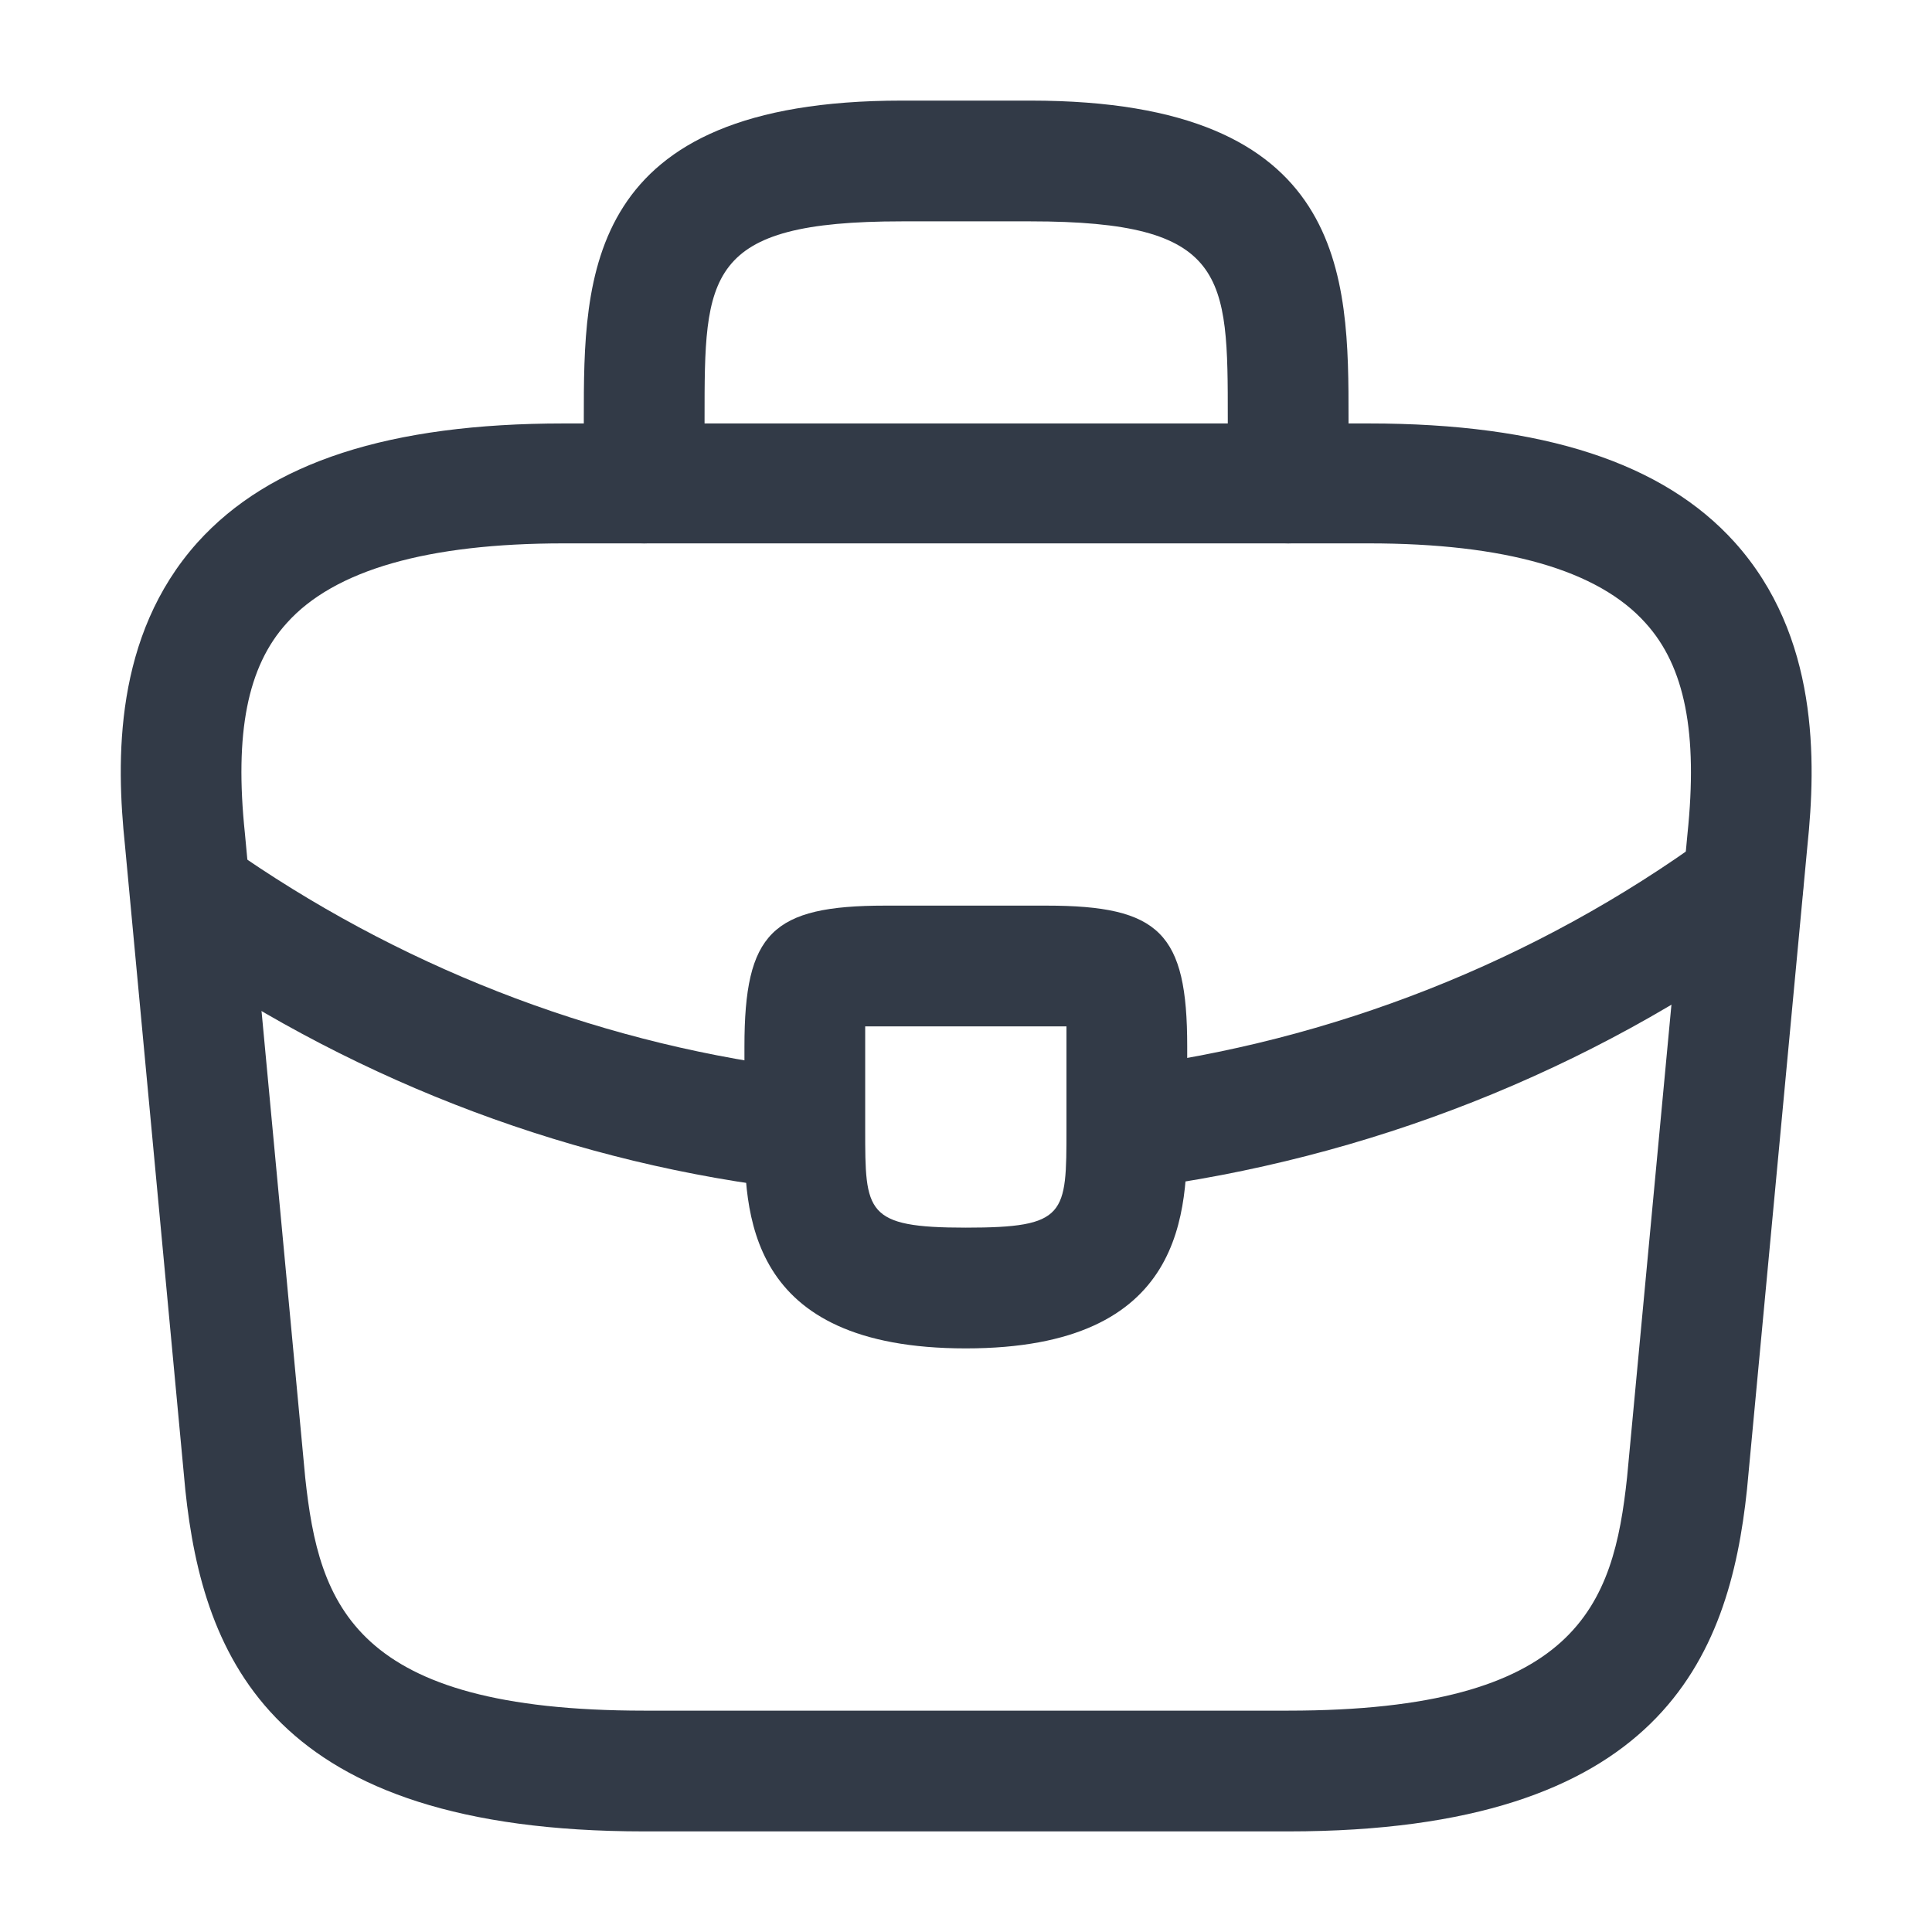
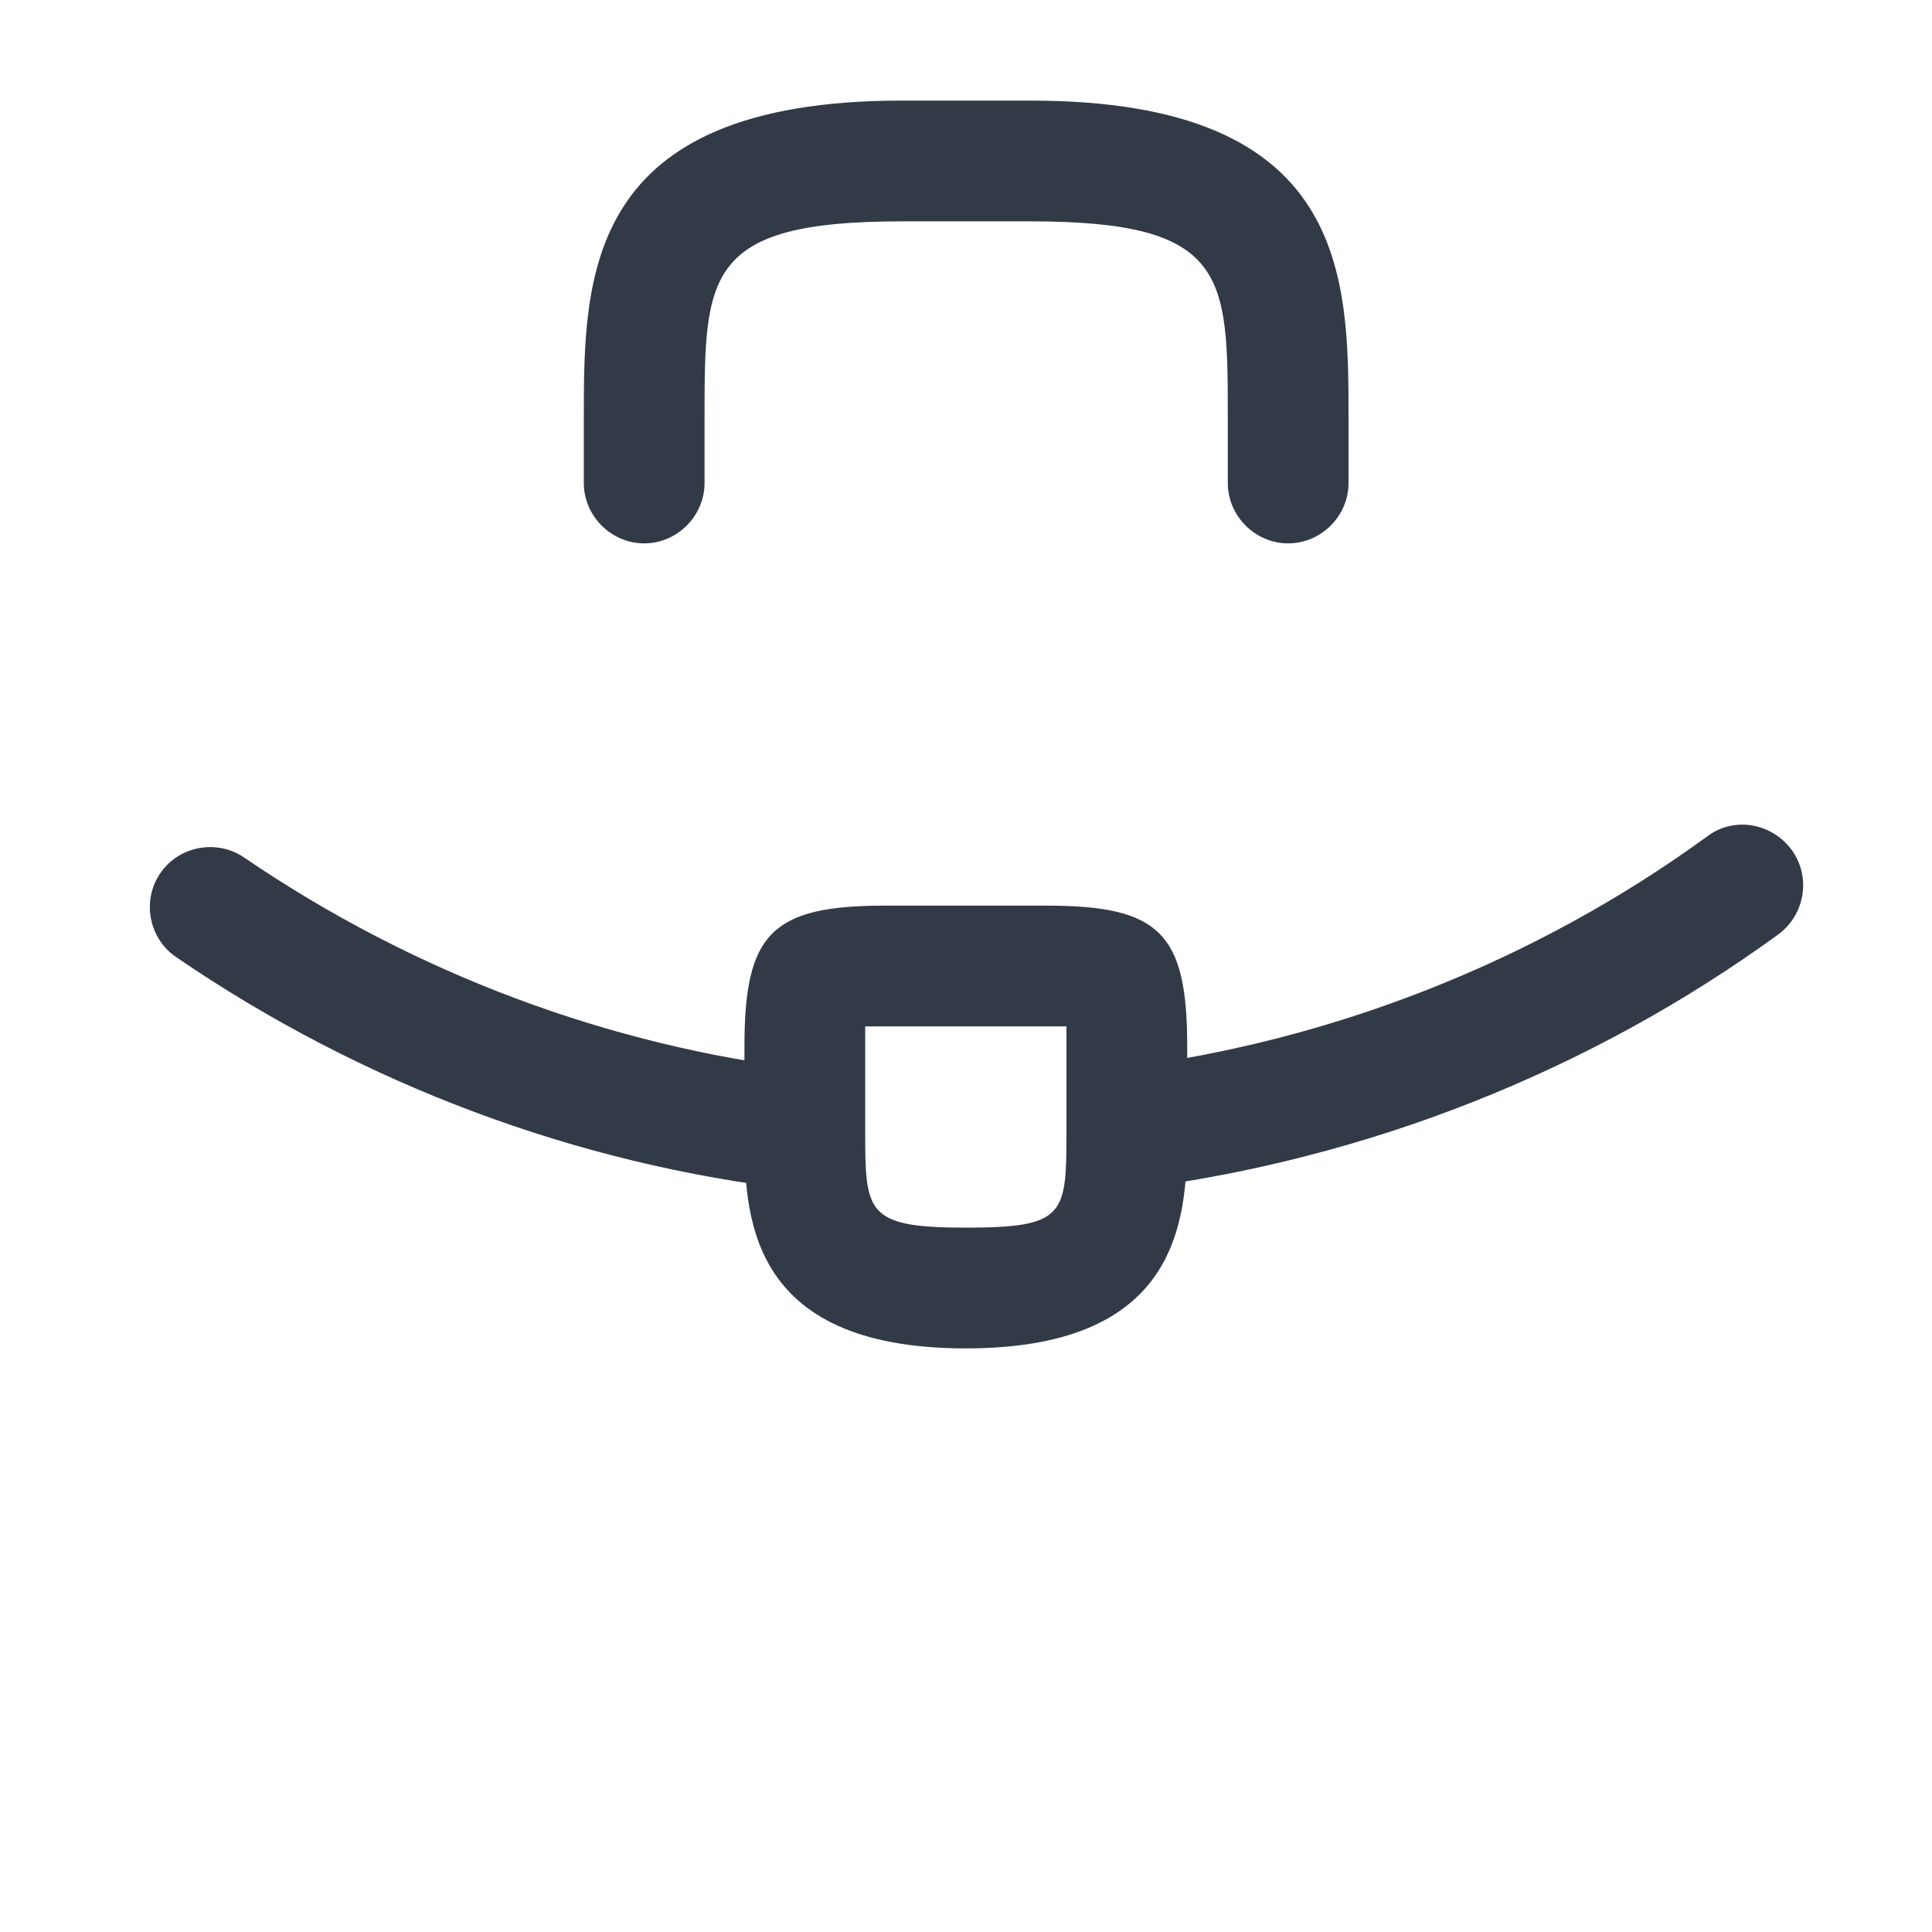
<svg xmlns="http://www.w3.org/2000/svg" width="28" height="28" viewBox="0 0 28 28" fill="none">
-   <path d="M18.669 26.542H9.336C3.946 26.542 2.943 24.033 2.686 21.595L1.811 12.25C1.683 11.025 1.648 9.217 2.861 7.863C3.911 6.697 5.649 6.137 8.169 6.137H19.836C22.367 6.137 24.106 6.708 25.144 7.863C26.358 9.217 26.323 11.025 26.194 12.262L25.319 21.583C25.062 24.033 24.059 26.542 18.669 26.542ZM8.169 7.875C6.198 7.875 4.844 8.26 4.156 9.03C3.584 9.66 3.398 10.628 3.549 12.075L4.424 21.42C4.623 23.263 5.124 24.792 9.336 24.792H18.669C22.869 24.792 23.383 23.263 23.581 21.408L24.456 12.087C24.608 10.628 24.421 9.66 23.849 9.03C23.161 8.26 21.808 7.875 19.836 7.875H8.169Z" fill="#323A47" />
  <path d="M18.669 7.875C18.191 7.875 17.794 7.478 17.794 7V6.067C17.794 3.99 17.794 3.208 14.936 3.208H13.069C10.211 3.208 10.211 3.99 10.211 6.067V7C10.211 7.478 9.814 7.875 9.336 7.875C8.858 7.875 8.461 7.478 8.461 7V6.067C8.461 4.013 8.461 1.458 13.069 1.458H14.936C19.544 1.458 19.544 4.013 19.544 6.067V7C19.544 7.478 19.148 7.875 18.669 7.875Z" fill="#323A47" />
  <path d="M13.997 19.542C10.789 19.542 10.789 17.558 10.789 16.368V15.167C10.789 13.522 11.186 13.125 12.831 13.125H15.164C16.809 13.125 17.206 13.522 17.206 15.167V16.333C17.206 17.547 17.206 19.542 13.997 19.542ZM12.539 14.875C12.539 14.968 12.539 15.073 12.539 15.167V16.368C12.539 17.57 12.539 17.792 13.997 17.792C15.456 17.792 15.456 17.605 15.456 16.357V15.167C15.456 15.073 15.456 14.968 15.456 14.875C15.362 14.875 15.257 14.875 15.164 14.875H12.831C12.737 14.875 12.632 14.875 12.539 14.875Z" fill="#323A47" />
  <path d="M16.331 17.232C15.899 17.232 15.514 16.905 15.467 16.462C15.409 15.983 15.748 15.54 16.226 15.482C19.306 15.097 22.258 13.93 24.742 12.122C25.128 11.83 25.676 11.923 25.968 12.32C26.247 12.705 26.166 13.253 25.769 13.545C23.039 15.528 19.819 16.8 16.436 17.232C16.401 17.232 16.366 17.232 16.331 17.232Z" fill="#323A47" />
  <path d="M11.666 17.243C11.631 17.243 11.596 17.243 11.561 17.243C8.364 16.882 5.249 15.715 2.554 13.872C2.157 13.603 2.052 13.055 2.321 12.658C2.589 12.262 3.137 12.157 3.534 12.425C5.996 14.105 8.831 15.167 11.747 15.505C12.226 15.563 12.576 15.995 12.517 16.473C12.482 16.917 12.109 17.243 11.666 17.243Z" fill="#323A47" />
</svg>